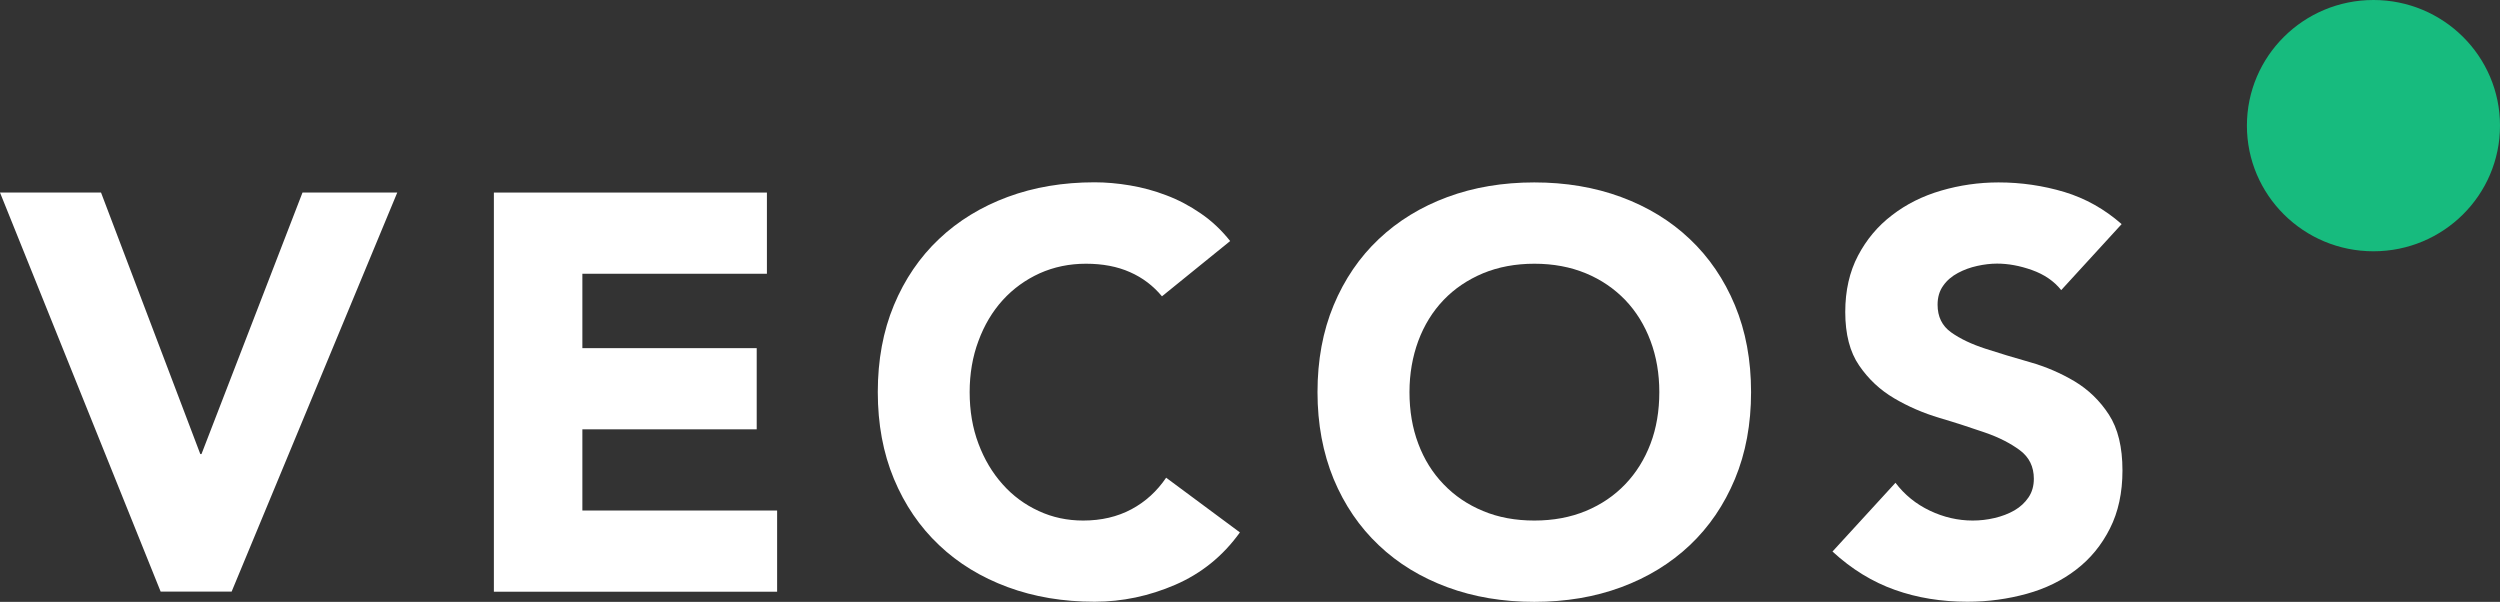
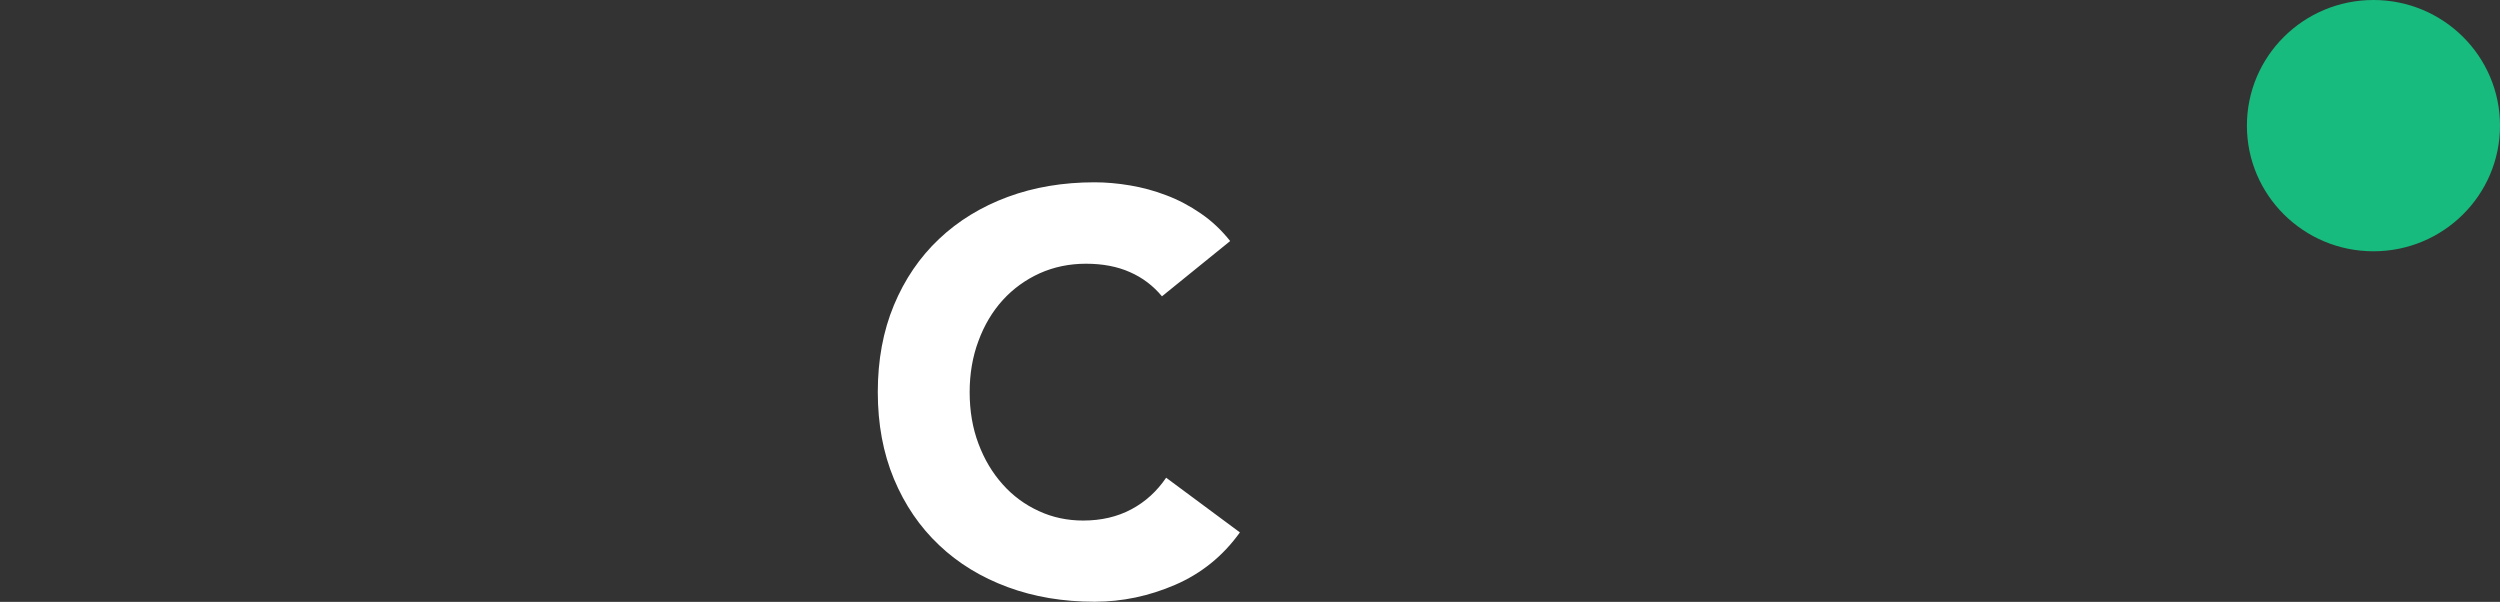
<svg xmlns="http://www.w3.org/2000/svg" width="216" height="52" viewBox="0 0 216 52" fill="none">
  <rect x="0" y="0" width="216" height="52" fill="#333333" stroke="none" />
  <g clip-path="url(#clip0)">
-     <path d="M0 16.637H8.729L17.307 39.234H17.407L26.136 16.637H34.323L20.013 51.114H13.88L0 16.637Z" fill="white" />
-     <path d="M42.671 16.637H66.261V23.652H50.317V30.08H65.379V37.094H50.317V44.109H67.143V51.124H42.671V16.637Z" fill="white" />
    <path d="M100.394 25.602C99.642 24.697 98.72 23.99 97.628 23.512C96.536 23.025 95.263 22.786 93.83 22.786C92.387 22.786 91.054 23.065 89.831 23.612C88.609 24.169 87.546 24.935 86.644 25.92C85.743 26.915 85.041 28.09 84.54 29.453C84.029 30.816 83.778 32.298 83.778 33.881C83.778 35.502 84.029 36.985 84.54 38.338C85.041 39.682 85.743 40.856 86.624 41.841C87.506 42.836 88.549 43.602 89.741 44.149C90.934 44.706 92.216 44.975 93.589 44.975C95.163 44.975 96.546 44.647 97.758 44C98.971 43.353 99.963 42.438 100.755 41.274L107.128 46C105.655 48.05 103.791 49.552 101.536 50.527C99.281 51.502 96.957 51.99 94.571 51.99C91.856 51.99 89.35 51.572 87.065 50.726C84.781 49.881 82.796 48.677 81.133 47.094C79.469 45.522 78.166 43.612 77.234 41.373C76.302 39.134 75.841 36.637 75.841 33.871C75.841 31.114 76.302 28.607 77.234 26.368C78.166 24.129 79.469 22.219 81.133 20.647C82.796 19.075 84.781 17.861 87.065 17.015C89.35 16.169 91.856 15.751 94.571 15.751C95.553 15.751 96.576 15.841 97.638 16.02C98.7 16.199 99.742 16.478 100.775 16.876C101.807 17.264 102.789 17.781 103.741 18.438C104.693 19.085 105.535 19.881 106.286 20.826L100.394 25.602Z" fill="white" />
-     <path d="M113.832 33.881C113.832 31.124 114.293 28.617 115.225 26.378C116.157 24.139 117.46 22.229 119.124 20.657C120.787 19.085 122.771 17.871 125.056 17.025C127.341 16.179 129.847 15.761 132.562 15.761C135.278 15.761 137.773 16.179 140.068 17.025C142.353 17.871 144.337 19.075 146.001 20.657C147.664 22.229 148.967 24.139 149.899 26.378C150.831 28.617 151.292 31.114 151.292 33.881C151.292 36.637 150.831 39.144 149.899 41.383C148.967 43.622 147.664 45.532 146.001 47.105C144.337 48.677 142.353 49.891 140.068 50.736C137.783 51.582 135.278 52 132.562 52C129.847 52 127.341 51.582 125.056 50.736C122.771 49.891 120.787 48.687 119.124 47.105C117.46 45.532 116.157 43.622 115.225 41.383C114.303 39.134 113.832 36.637 113.832 33.881ZM121.779 33.881C121.779 35.502 122.03 36.985 122.541 38.338C123.042 39.682 123.774 40.856 124.726 41.841C125.678 42.836 126.81 43.602 128.133 44.149C129.456 44.706 130.939 44.975 132.572 44.975C134.206 44.975 135.689 44.697 137.012 44.149C138.335 43.602 139.477 42.826 140.419 41.841C141.371 40.846 142.093 39.682 142.604 38.338C143.115 36.995 143.365 35.502 143.365 33.881C143.365 32.289 143.115 30.816 142.604 29.453C142.093 28.09 141.371 26.916 140.419 25.92C139.467 24.935 138.335 24.159 137.012 23.612C135.689 23.065 134.206 22.786 132.572 22.786C130.939 22.786 129.456 23.065 128.133 23.612C126.81 24.169 125.668 24.935 124.726 25.92C123.774 26.916 123.052 28.09 122.541 29.453C122.04 30.816 121.779 32.289 121.779 33.881Z" fill="white" />
-     <path d="M178.089 25.065C177.468 24.289 176.626 23.712 175.564 23.333C174.502 22.955 173.5 22.776 172.547 22.776C171.996 22.776 171.415 22.846 170.834 22.975C170.243 23.105 169.691 23.303 169.17 23.582C168.649 23.861 168.218 24.219 167.898 24.677C167.567 25.134 167.407 25.682 167.407 26.328C167.407 27.363 167.797 28.159 168.579 28.716C169.361 29.274 170.353 29.741 171.545 30.129C172.738 30.517 174.021 30.905 175.394 31.294C176.766 31.682 178.049 32.239 179.242 32.945C180.434 33.662 181.426 34.617 182.208 35.821C182.99 37.025 183.381 38.627 183.381 40.647C183.381 42.567 183.02 44.239 182.298 45.662C181.577 47.095 180.605 48.279 179.382 49.214C178.159 50.159 176.736 50.856 175.113 51.303C173.49 51.751 171.786 51.99 169.992 51.99C167.737 51.99 165.643 51.652 163.719 50.965C161.785 50.279 159.991 49.184 158.327 47.652L163.769 41.712C164.55 42.746 165.543 43.552 166.735 44.12C167.928 44.687 169.16 44.975 170.443 44.975C171.064 44.975 171.696 44.906 172.327 44.756C172.968 44.607 173.54 44.388 174.041 44.1C174.542 43.811 174.953 43.433 175.263 42.975C175.574 42.517 175.724 41.98 175.724 41.363C175.724 40.328 175.323 39.502 174.522 38.906C173.72 38.309 172.718 37.791 171.505 37.373C170.293 36.955 168.99 36.527 167.577 36.109C166.174 35.692 164.861 35.124 163.649 34.408C162.436 33.692 161.434 32.756 160.632 31.582C159.83 30.418 159.43 28.876 159.43 26.955C159.43 25.105 159.8 23.483 160.532 22.09C161.263 20.697 162.246 19.522 163.478 18.587C164.701 17.642 166.114 16.935 167.717 16.468C169.321 16 170.974 15.761 172.668 15.761C174.632 15.761 176.526 16.04 178.36 16.587C180.194 17.144 181.837 18.07 183.31 19.363L178.089 25.065Z" fill="white" />
    <path d="M205.067 21.711C211.105 21.711 216 16.851 216 10.856C216 4.86 211.105 0 205.067 0C199.028 0 194.133 4.86 194.133 10.856C194.133 16.851 199.028 21.711 205.067 21.711Z" fill="#17BB7E" />
  </g>
  <defs>
    <clipPath id="clip0">
      <rect width="216" height="52" fill="white" />
    </clipPath>
  </defs>
</svg>